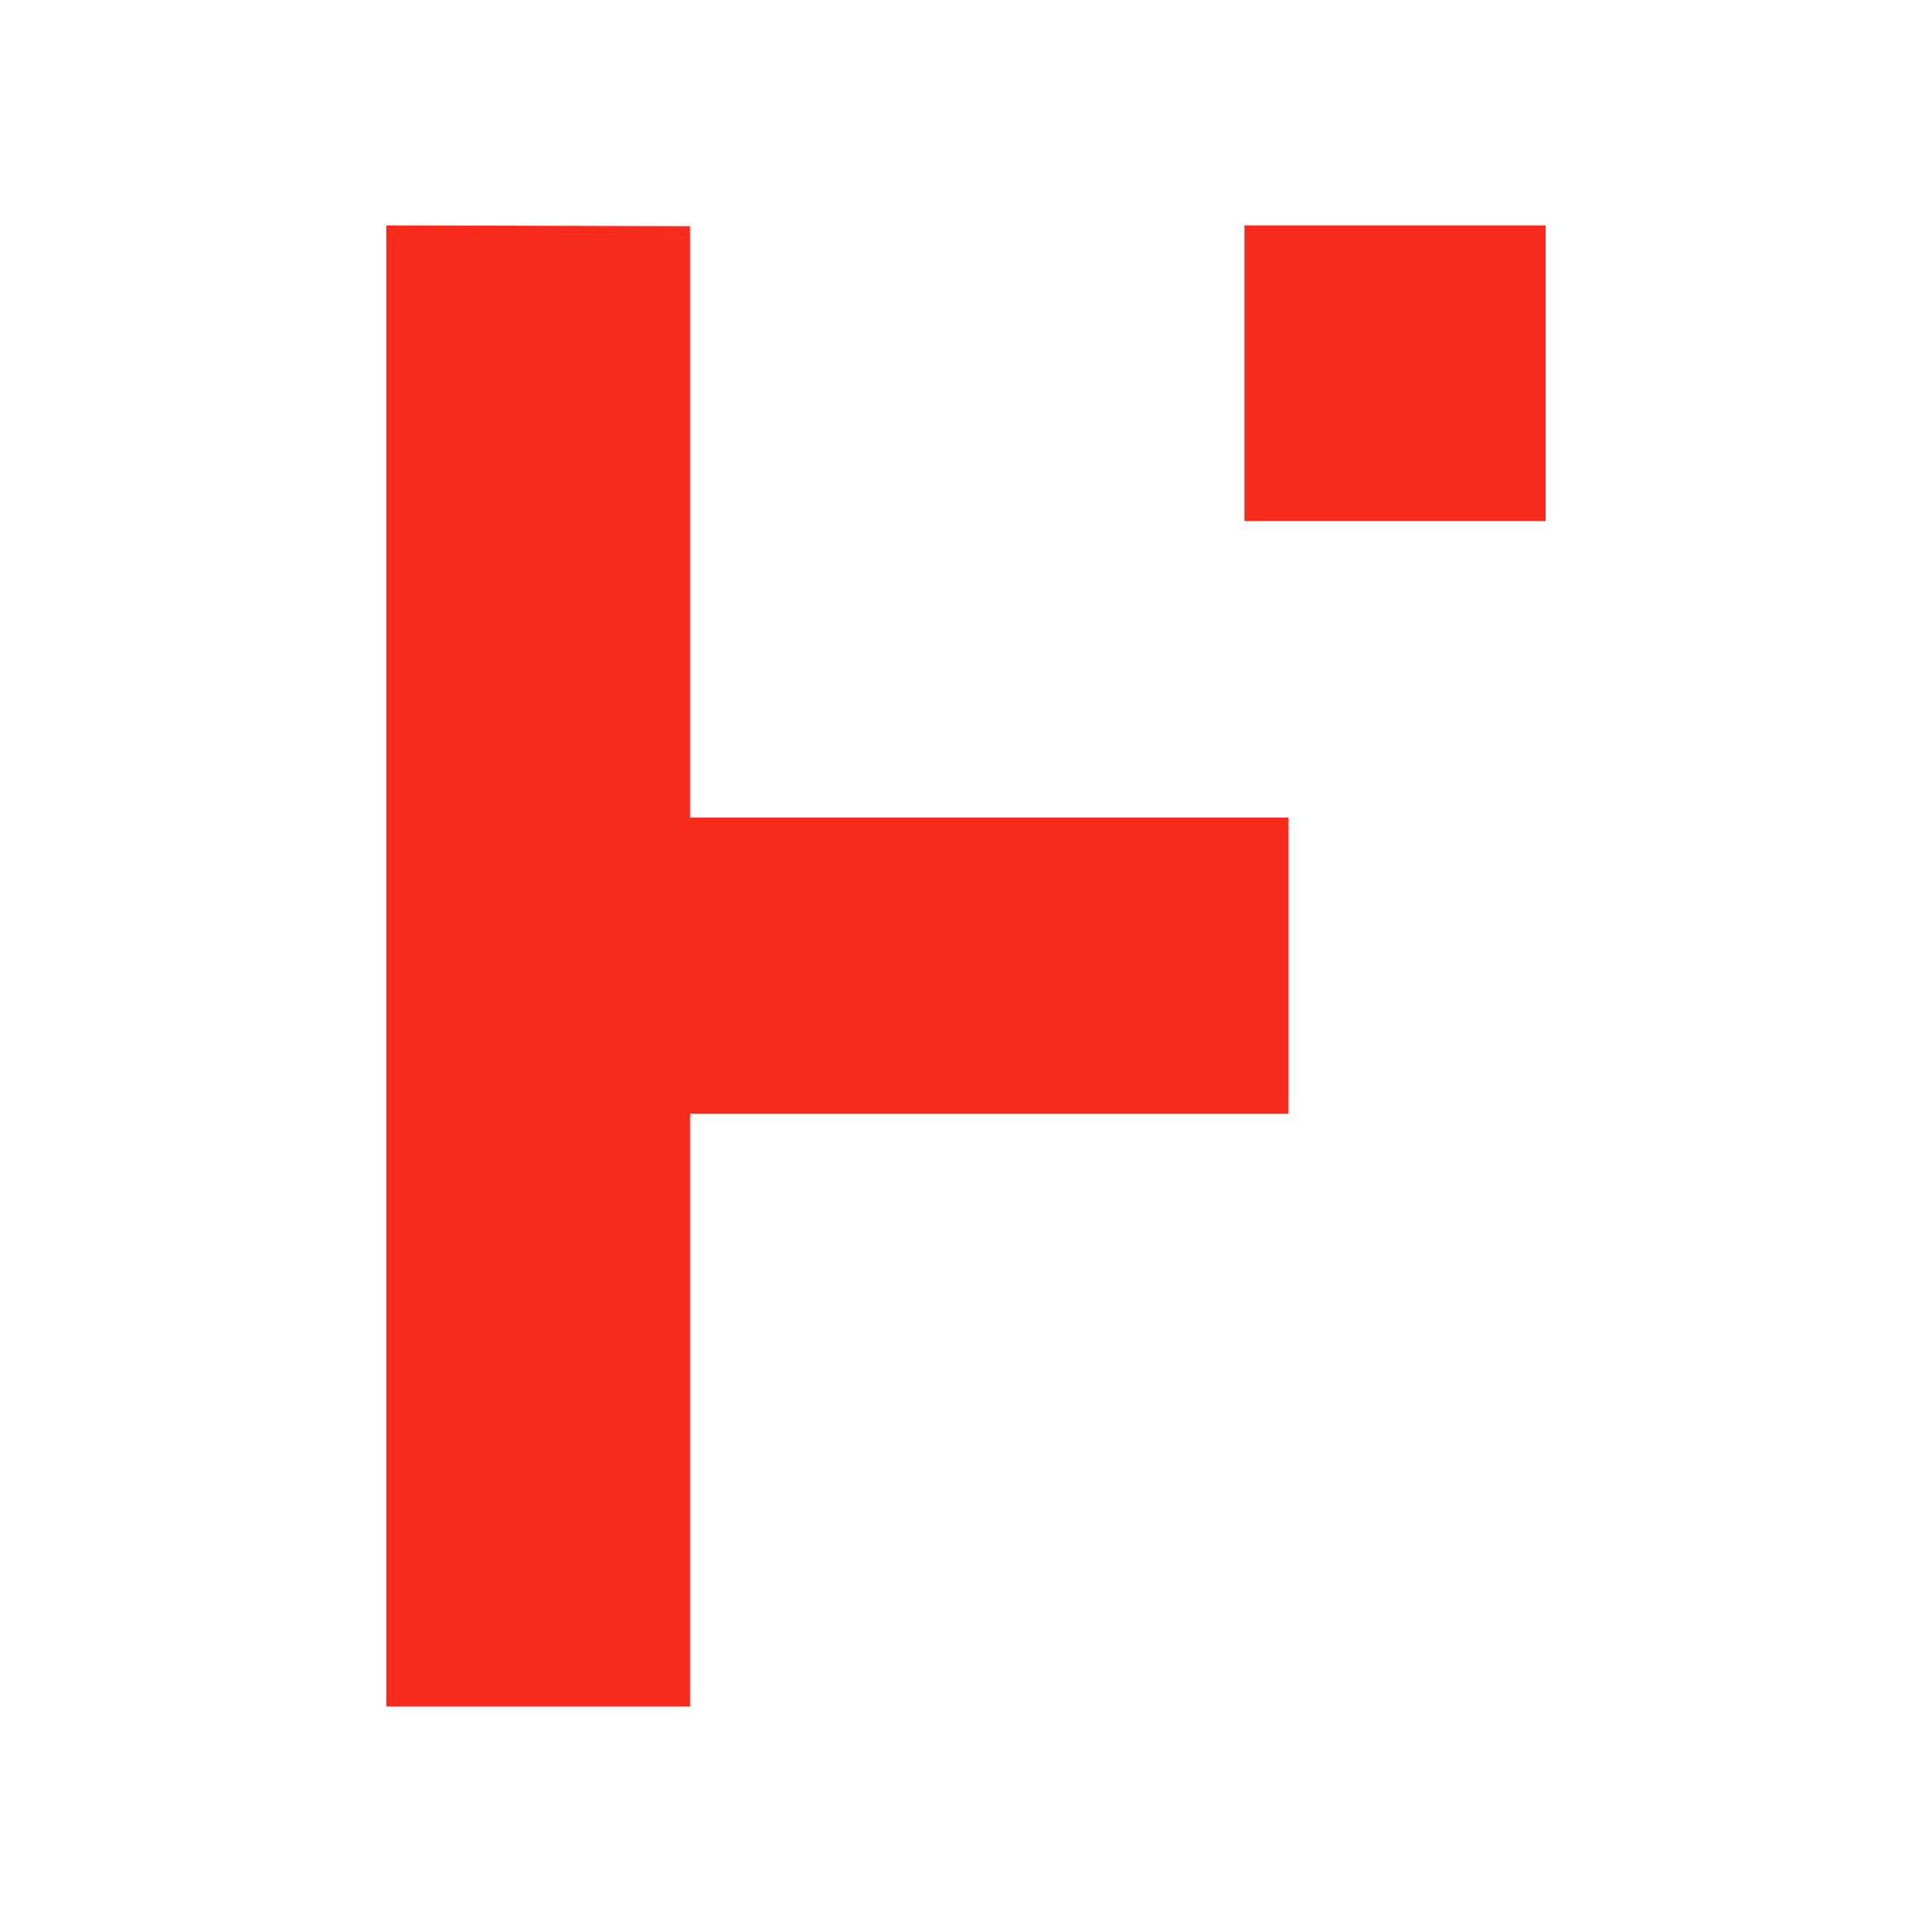
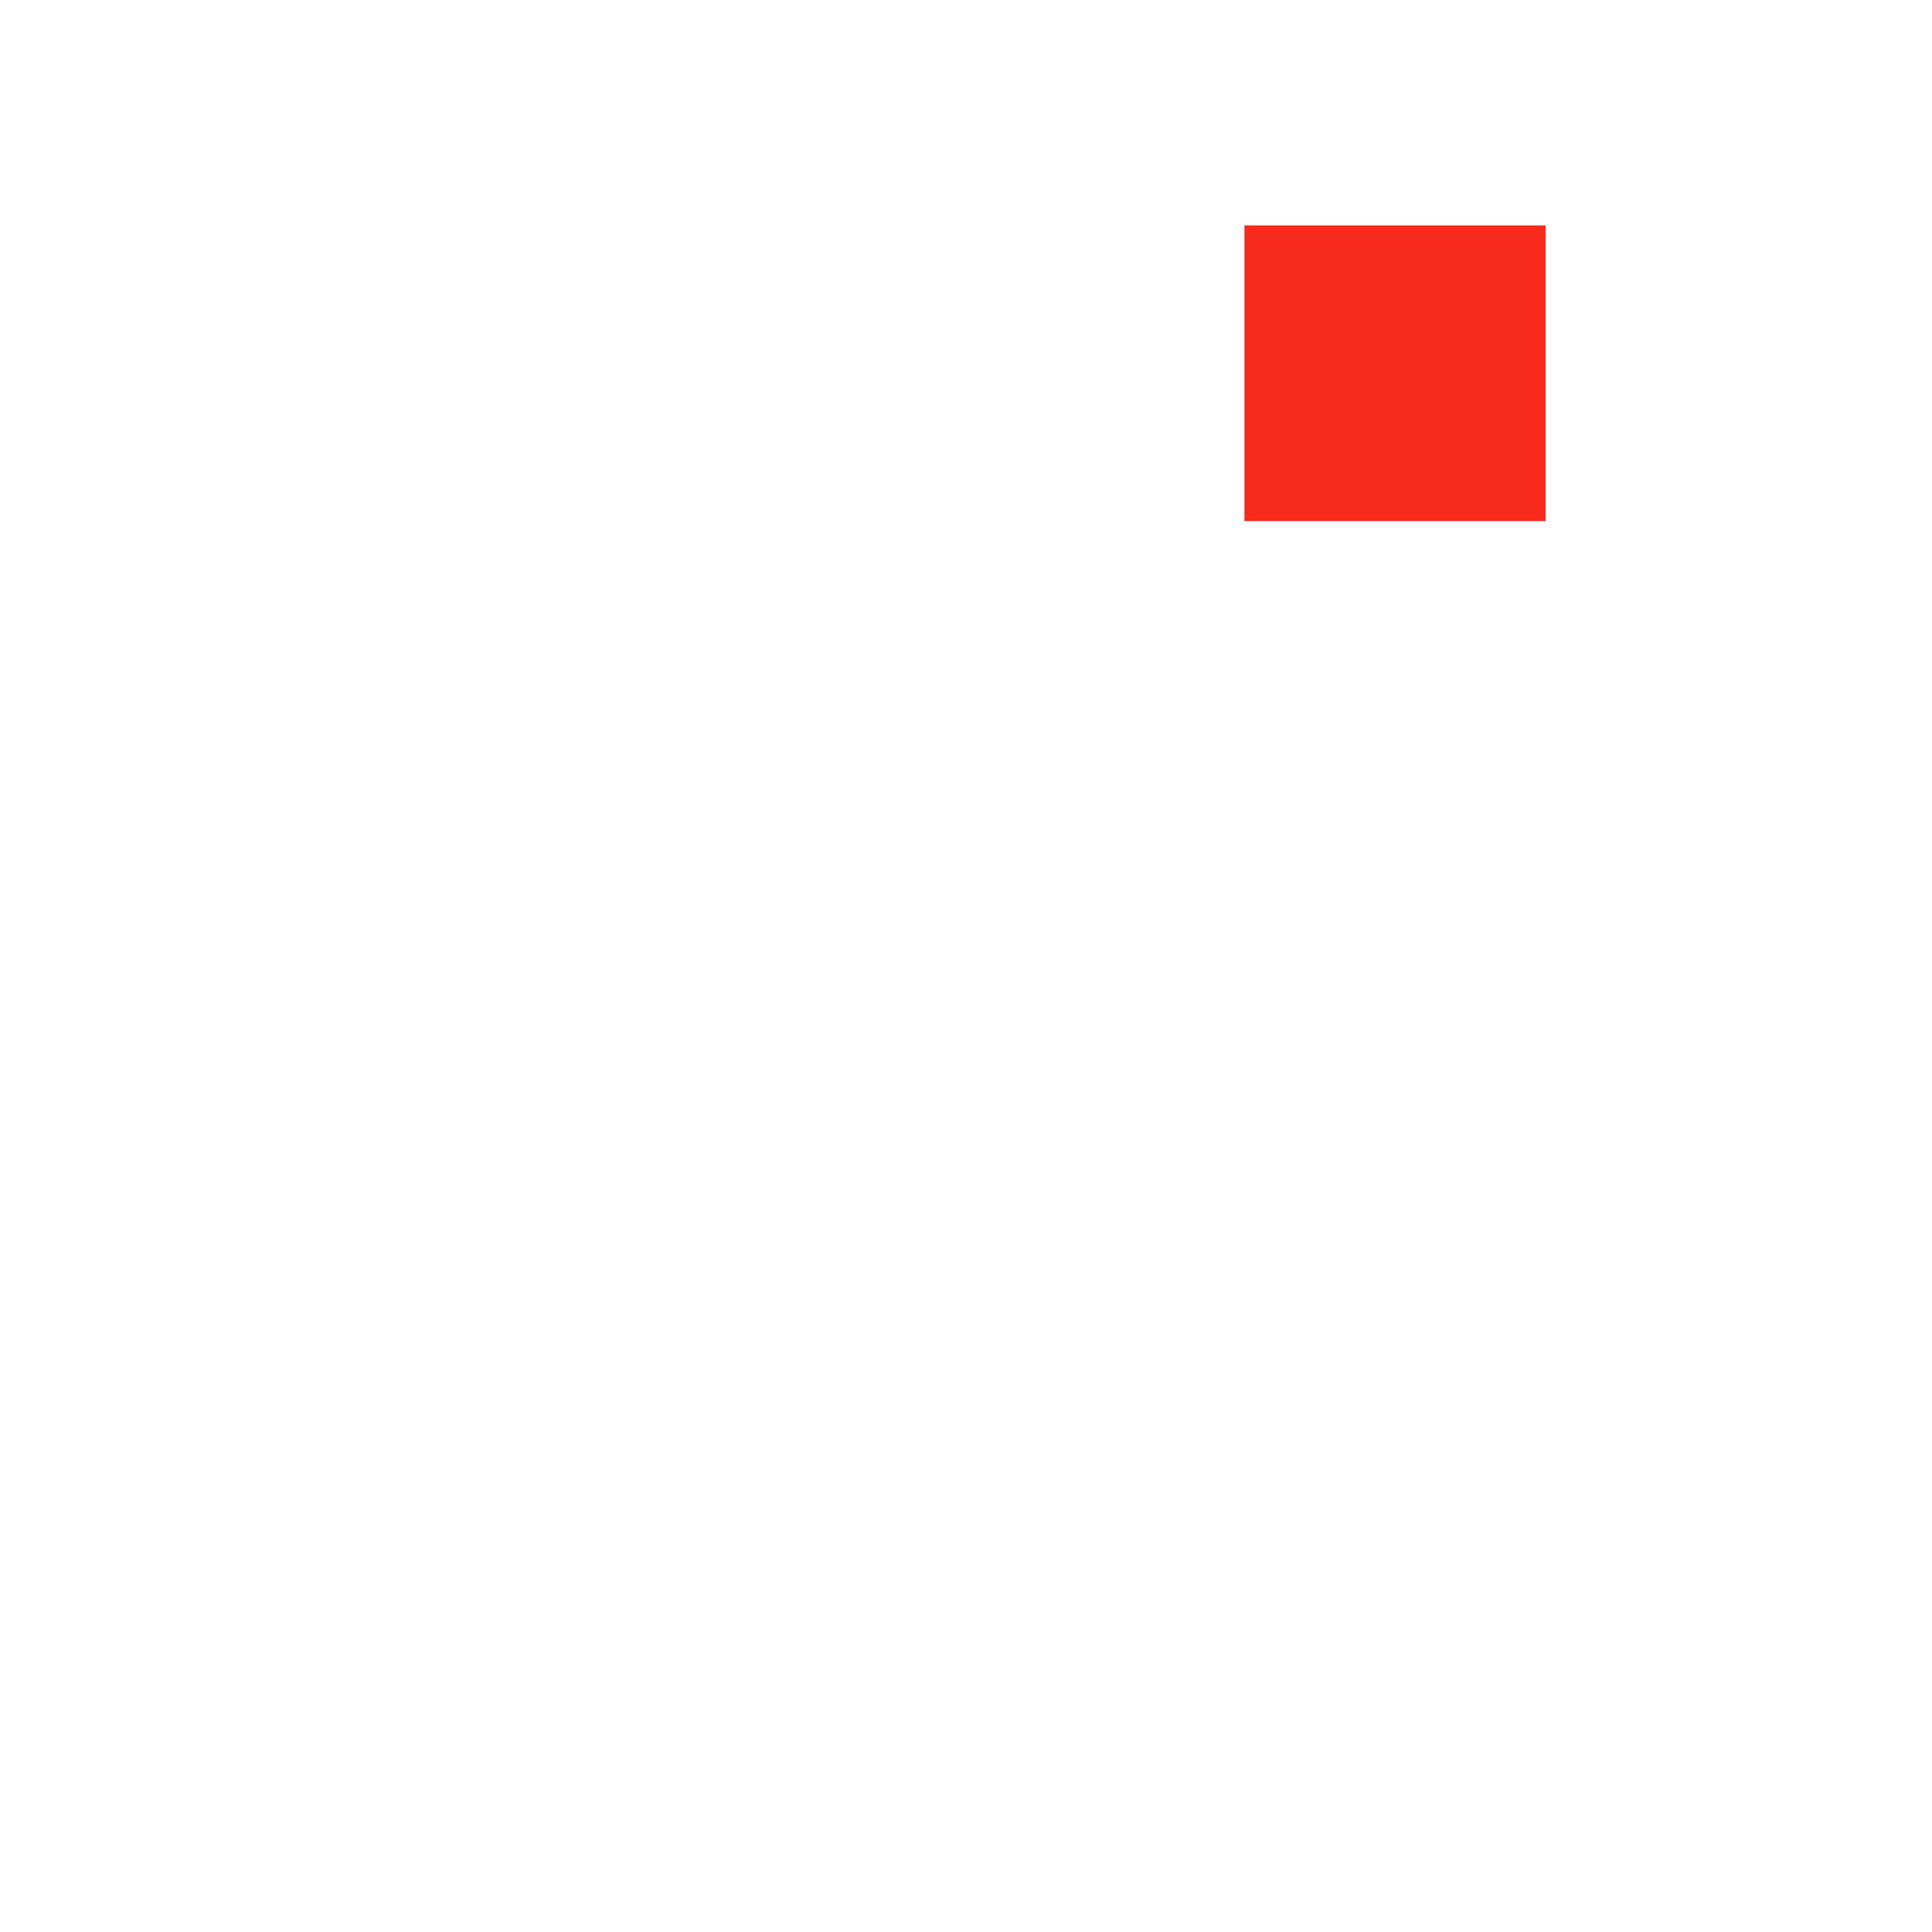
<svg xmlns="http://www.w3.org/2000/svg" width="300" height="300" viewBox="0 0 300 300" fill="none">
-   <path d="M107.131 126.952V35.121L60 35V265H104.41H107.131V172.928H198.982H201.704H200.034V126.952H107.131Z" fill="#F72A1C" />
  <path d="M239.999 35H193.238V80.916H239.999V35Z" fill="#F72A1C" />
</svg>